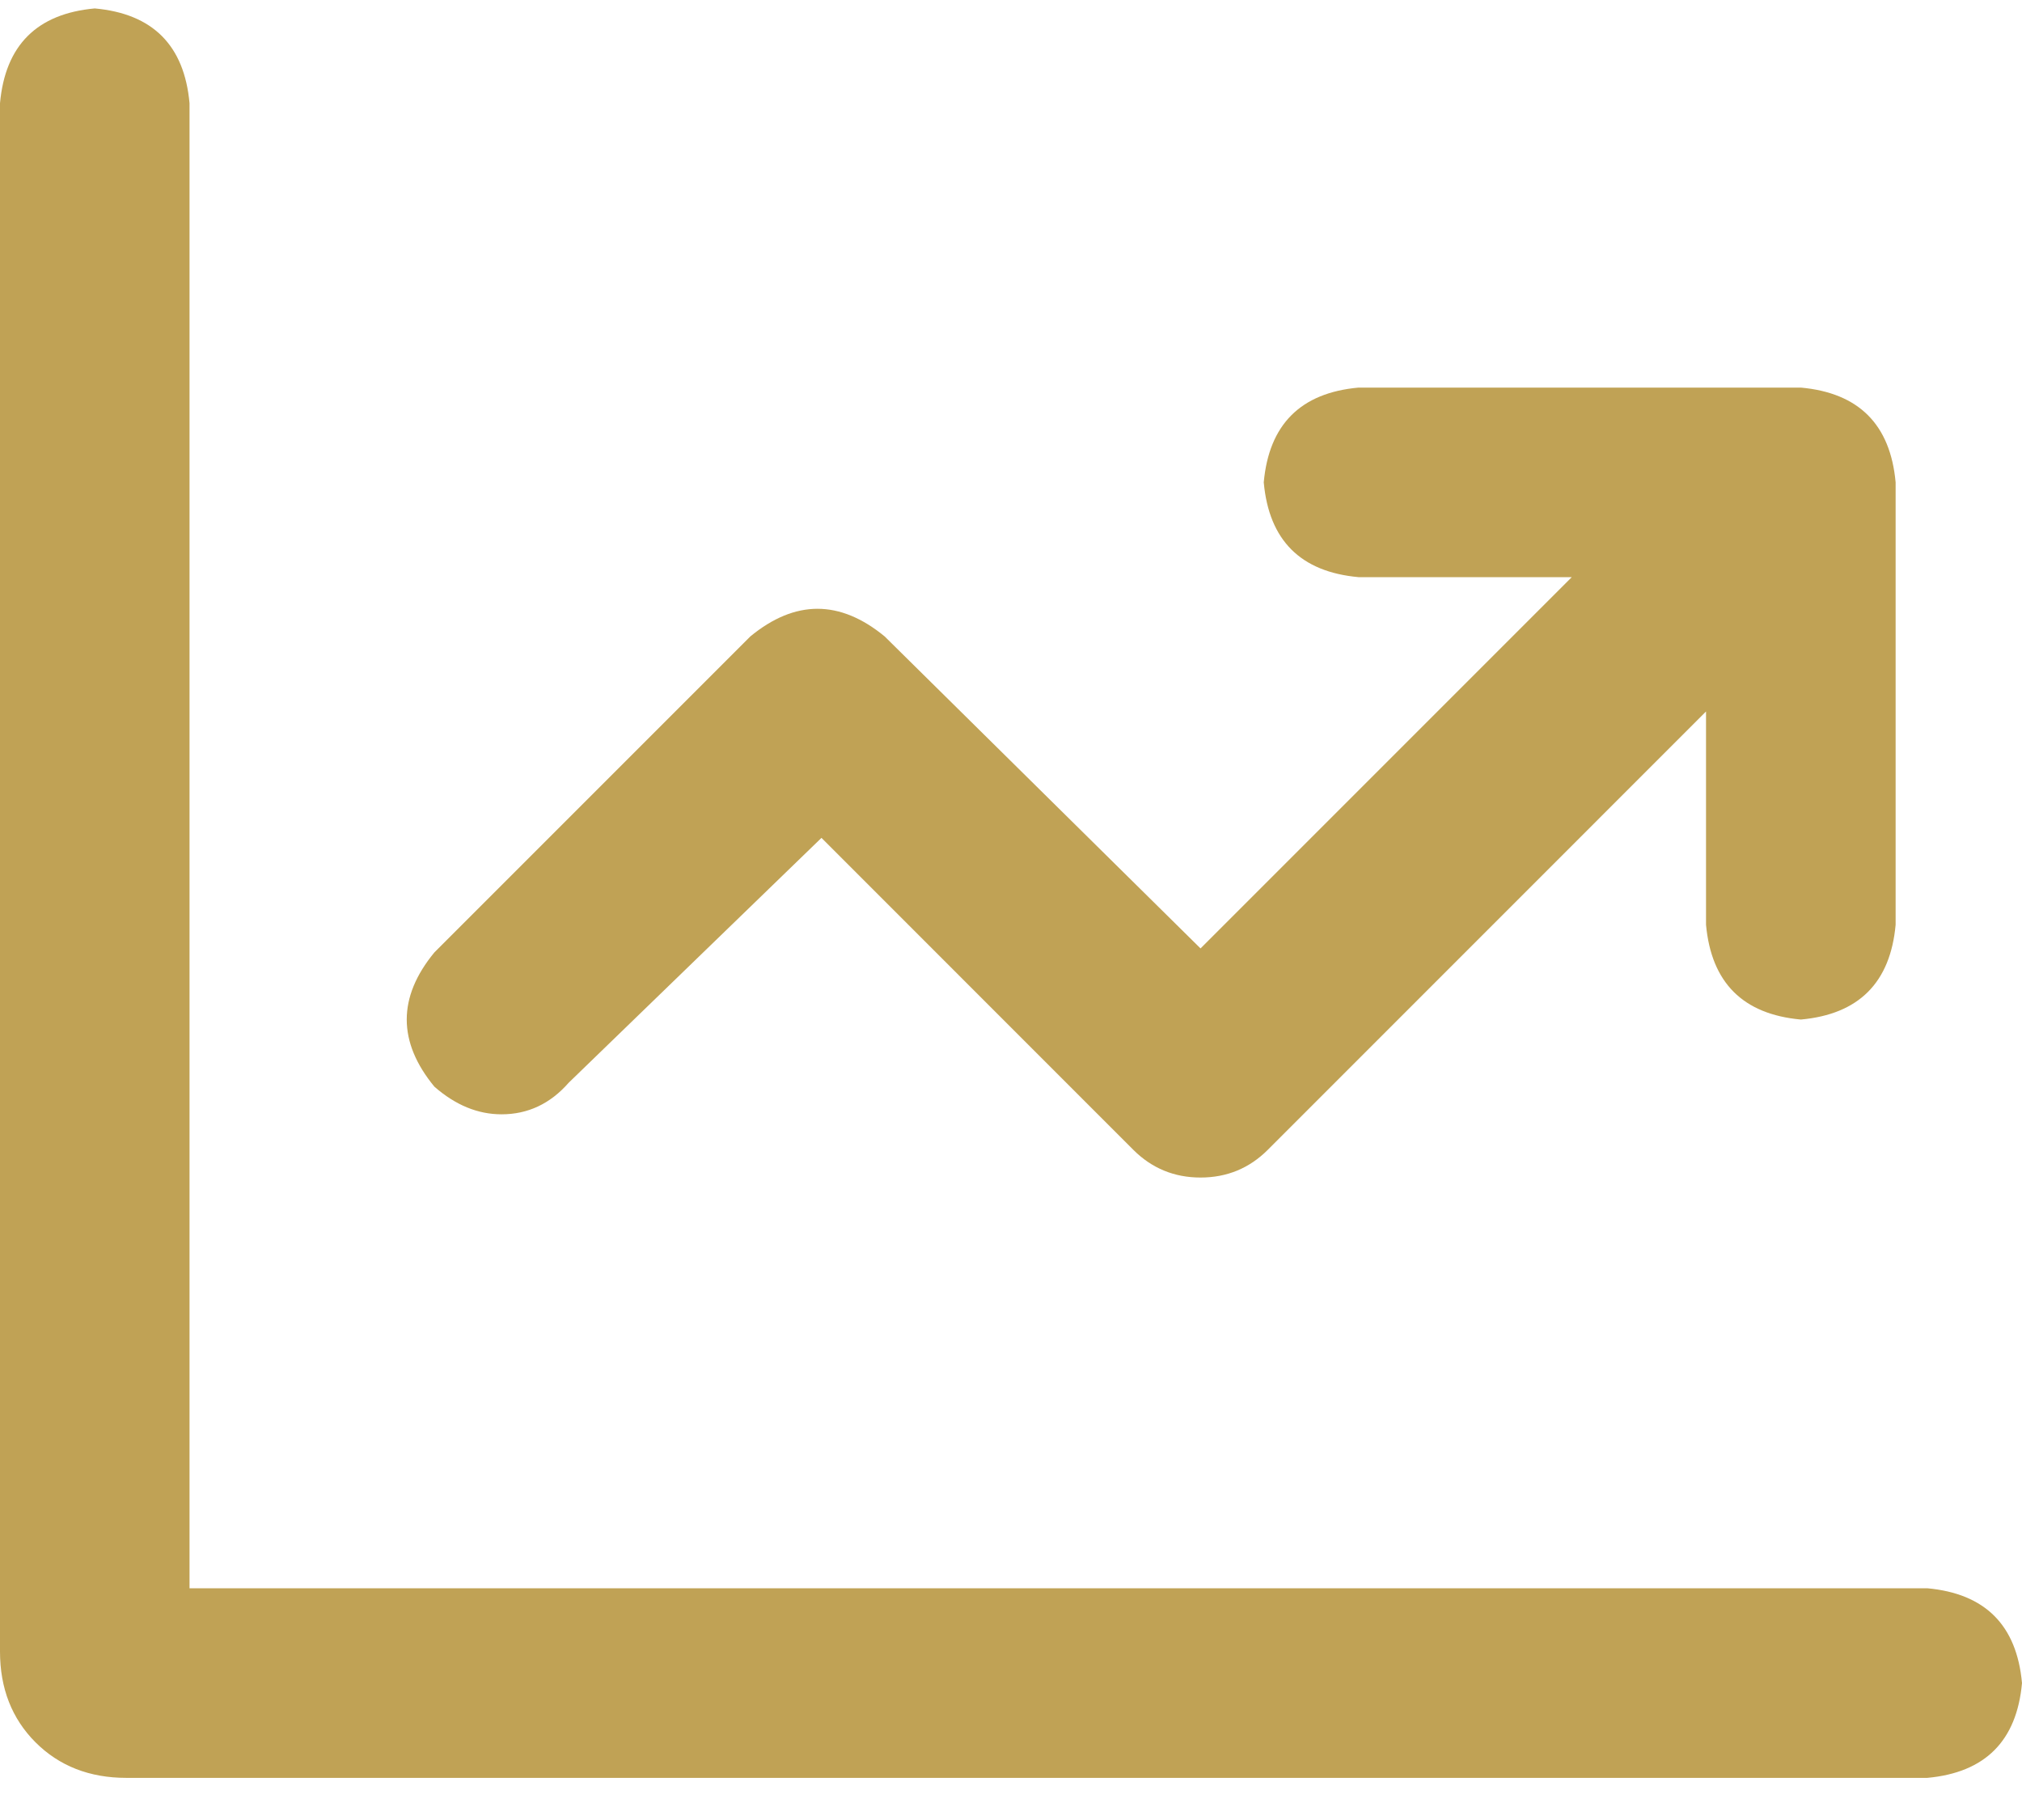
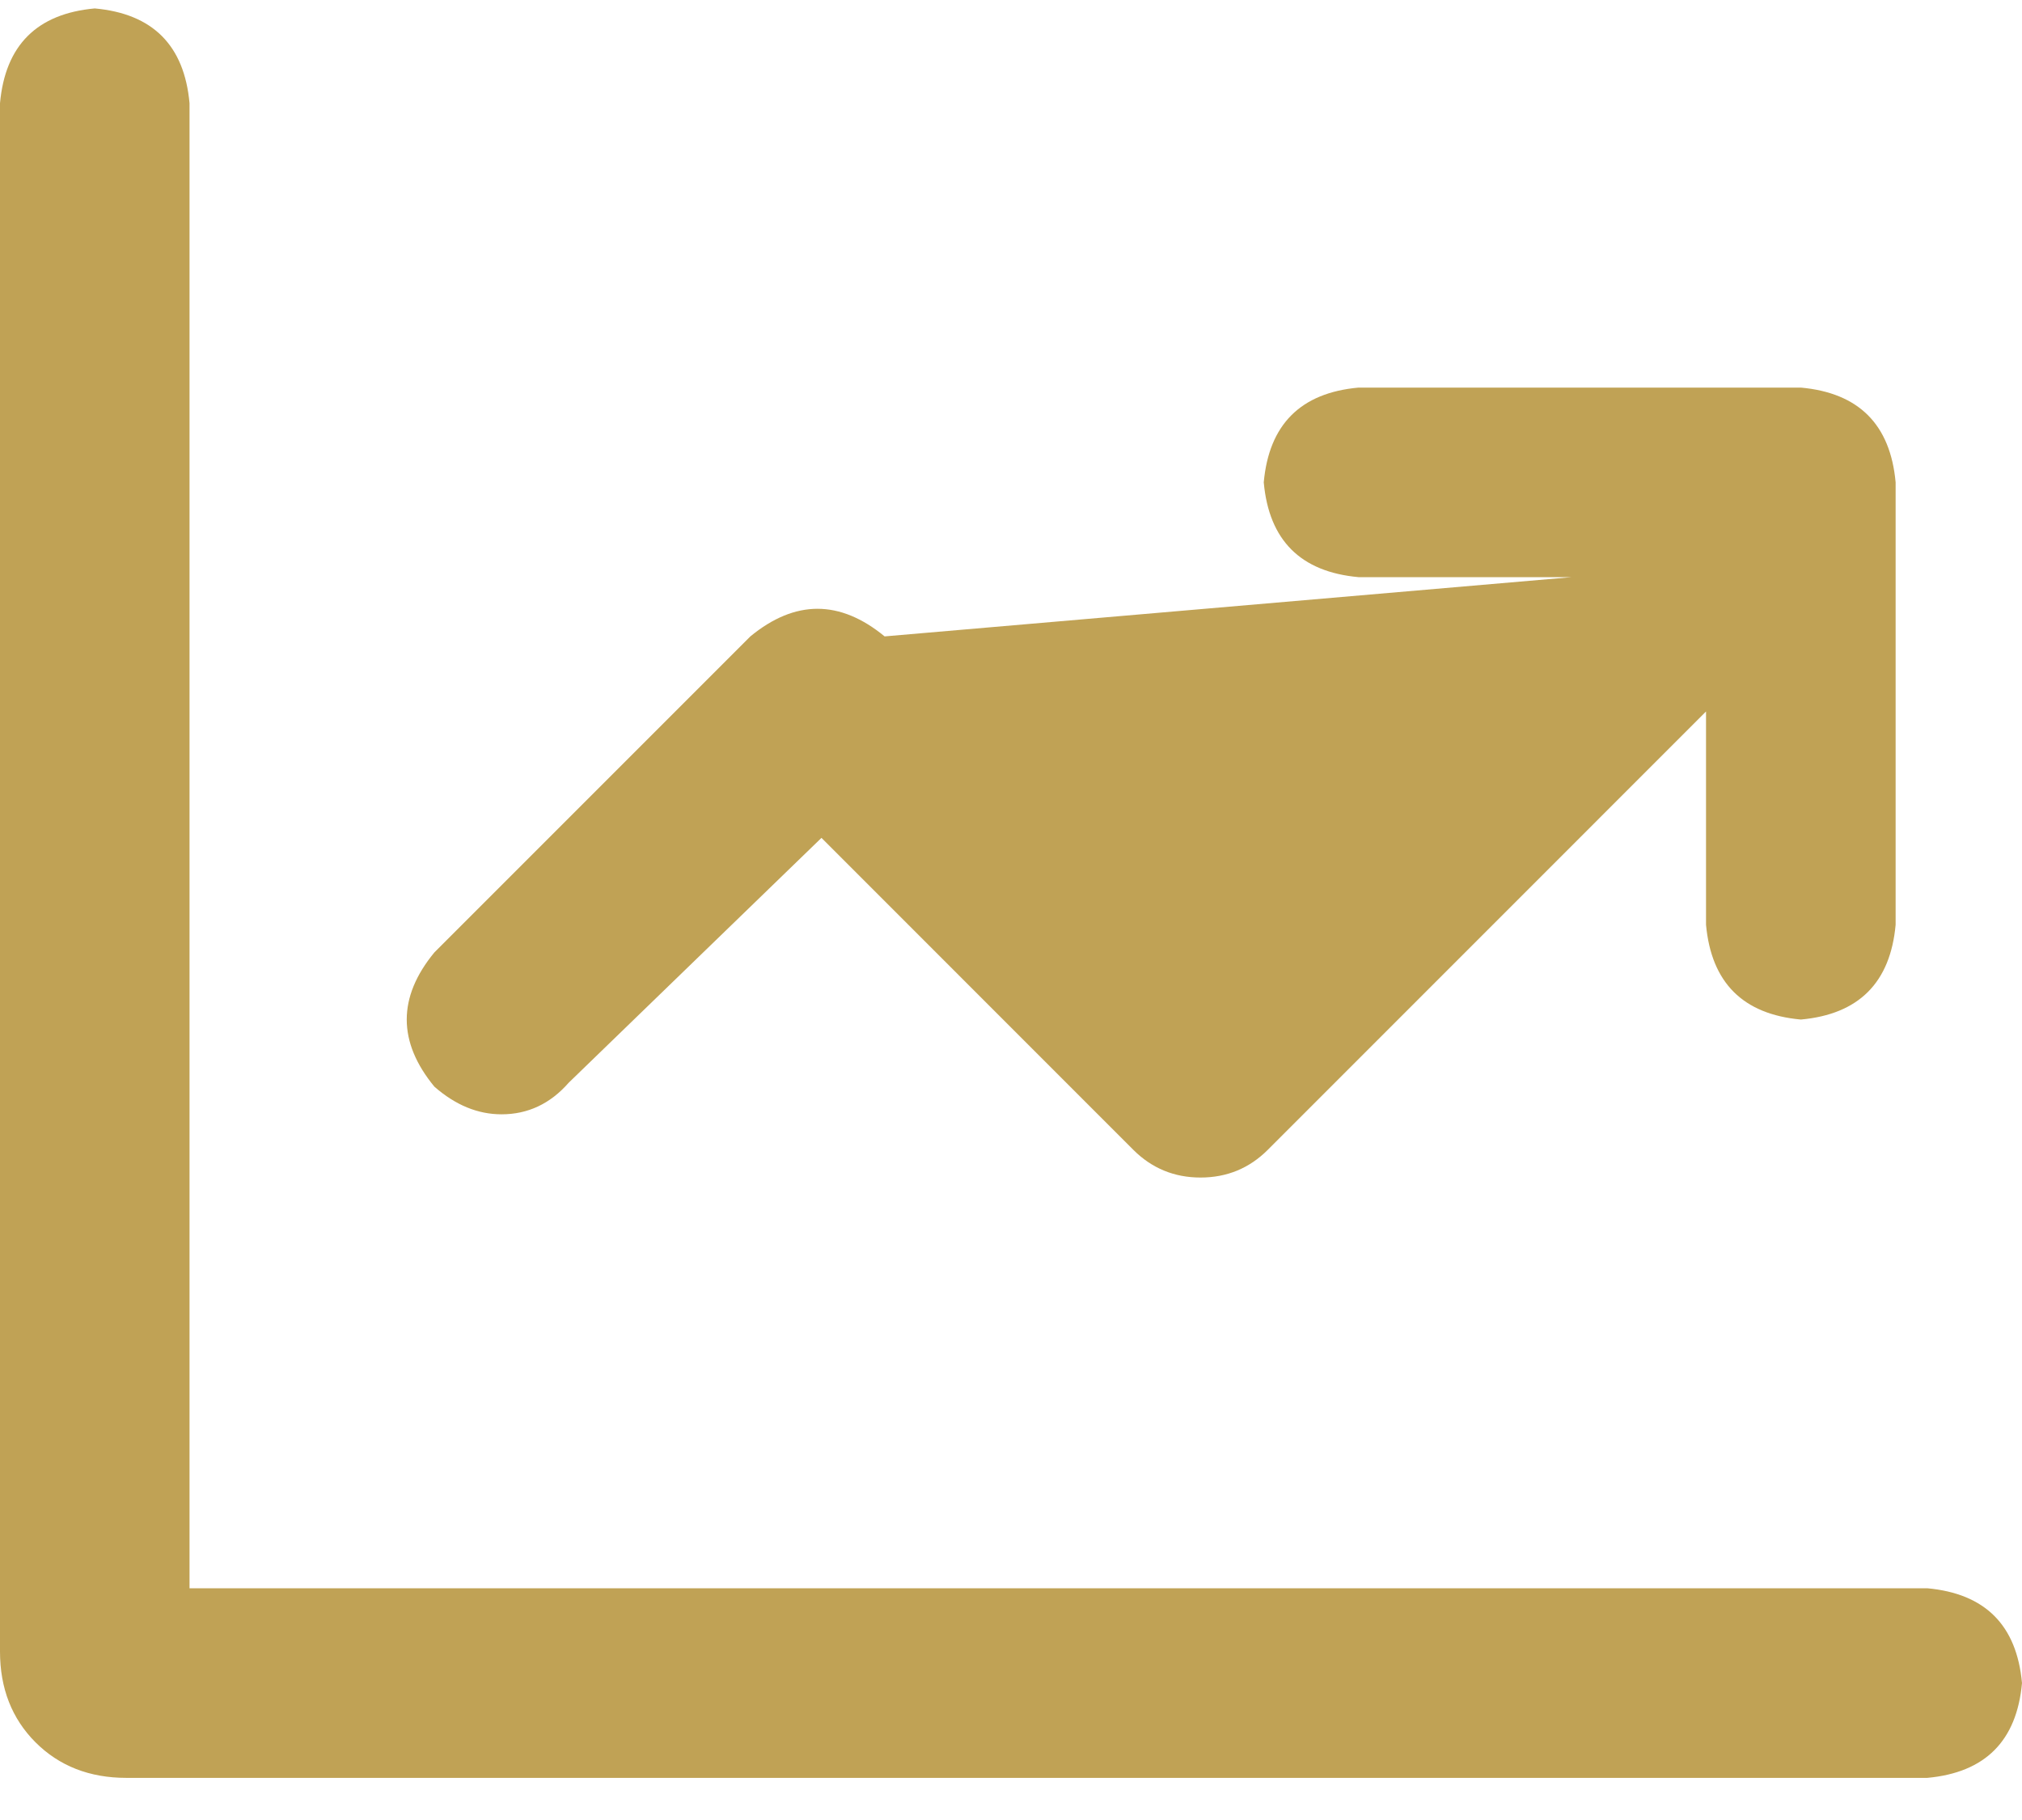
<svg xmlns="http://www.w3.org/2000/svg" width="30" height="27" viewBox="0 0 30 27" fill="none">
-   <path d="M28.594 23.562H2.812V1.531C2.734 0.672 2.266 0.203 1.406 0.125C0.547 0.203 0.078 0.672 0 1.531V24.5C0 25.047 0.176 25.496 0.527 25.848C0.879 26.199 1.328 26.375 1.875 26.375H28.594C29.453 26.297 29.922 25.828 30 24.969C29.922 24.109 29.453 23.641 28.594 23.562ZM8.438 16.062L12.188 12.43L16.816 17.059C17.09 17.332 17.422 17.469 17.812 17.469C18.203 17.469 18.535 17.332 18.809 17.059L25.312 10.555V13.719C25.391 14.578 25.859 15.047 26.719 15.125C27.578 15.047 28.047 14.578 28.125 13.719V7.156C28.047 6.297 27.578 5.828 26.719 5.75H20.156C19.297 5.828 18.828 6.297 18.75 7.156C18.828 8.016 19.297 8.484 20.156 8.562H23.32L17.812 14.07L13.125 9.441C12.461 8.895 11.797 8.895 11.133 9.441L6.445 14.129C5.898 14.793 5.898 15.457 6.445 16.121C6.758 16.395 7.09 16.531 7.441 16.531C7.832 16.531 8.164 16.375 8.438 16.062Z" fill="#C0A255" />
+   <path d="M28.594 23.562H2.812V1.531C2.734 0.672 2.266 0.203 1.406 0.125C0.547 0.203 0.078 0.672 0 1.531V24.5C0 25.047 0.176 25.496 0.527 25.848C0.879 26.199 1.328 26.375 1.875 26.375H28.594C29.453 26.297 29.922 25.828 30 24.969C29.922 24.109 29.453 23.641 28.594 23.562ZM8.438 16.062L12.188 12.43L16.816 17.059C17.09 17.332 17.422 17.469 17.812 17.469C18.203 17.469 18.535 17.332 18.809 17.059L25.312 10.555V13.719C25.391 14.578 25.859 15.047 26.719 15.125C27.578 15.047 28.047 14.578 28.125 13.719V7.156C28.047 6.297 27.578 5.828 26.719 5.75H20.156C19.297 5.828 18.828 6.297 18.75 7.156C18.828 8.016 19.297 8.484 20.156 8.562H23.32L13.125 9.441C12.461 8.895 11.797 8.895 11.133 9.441L6.445 14.129C5.898 14.793 5.898 15.457 6.445 16.121C6.758 16.395 7.09 16.531 7.441 16.531C7.832 16.531 8.164 16.375 8.438 16.062Z" fill="#C0A255" />
</svg>